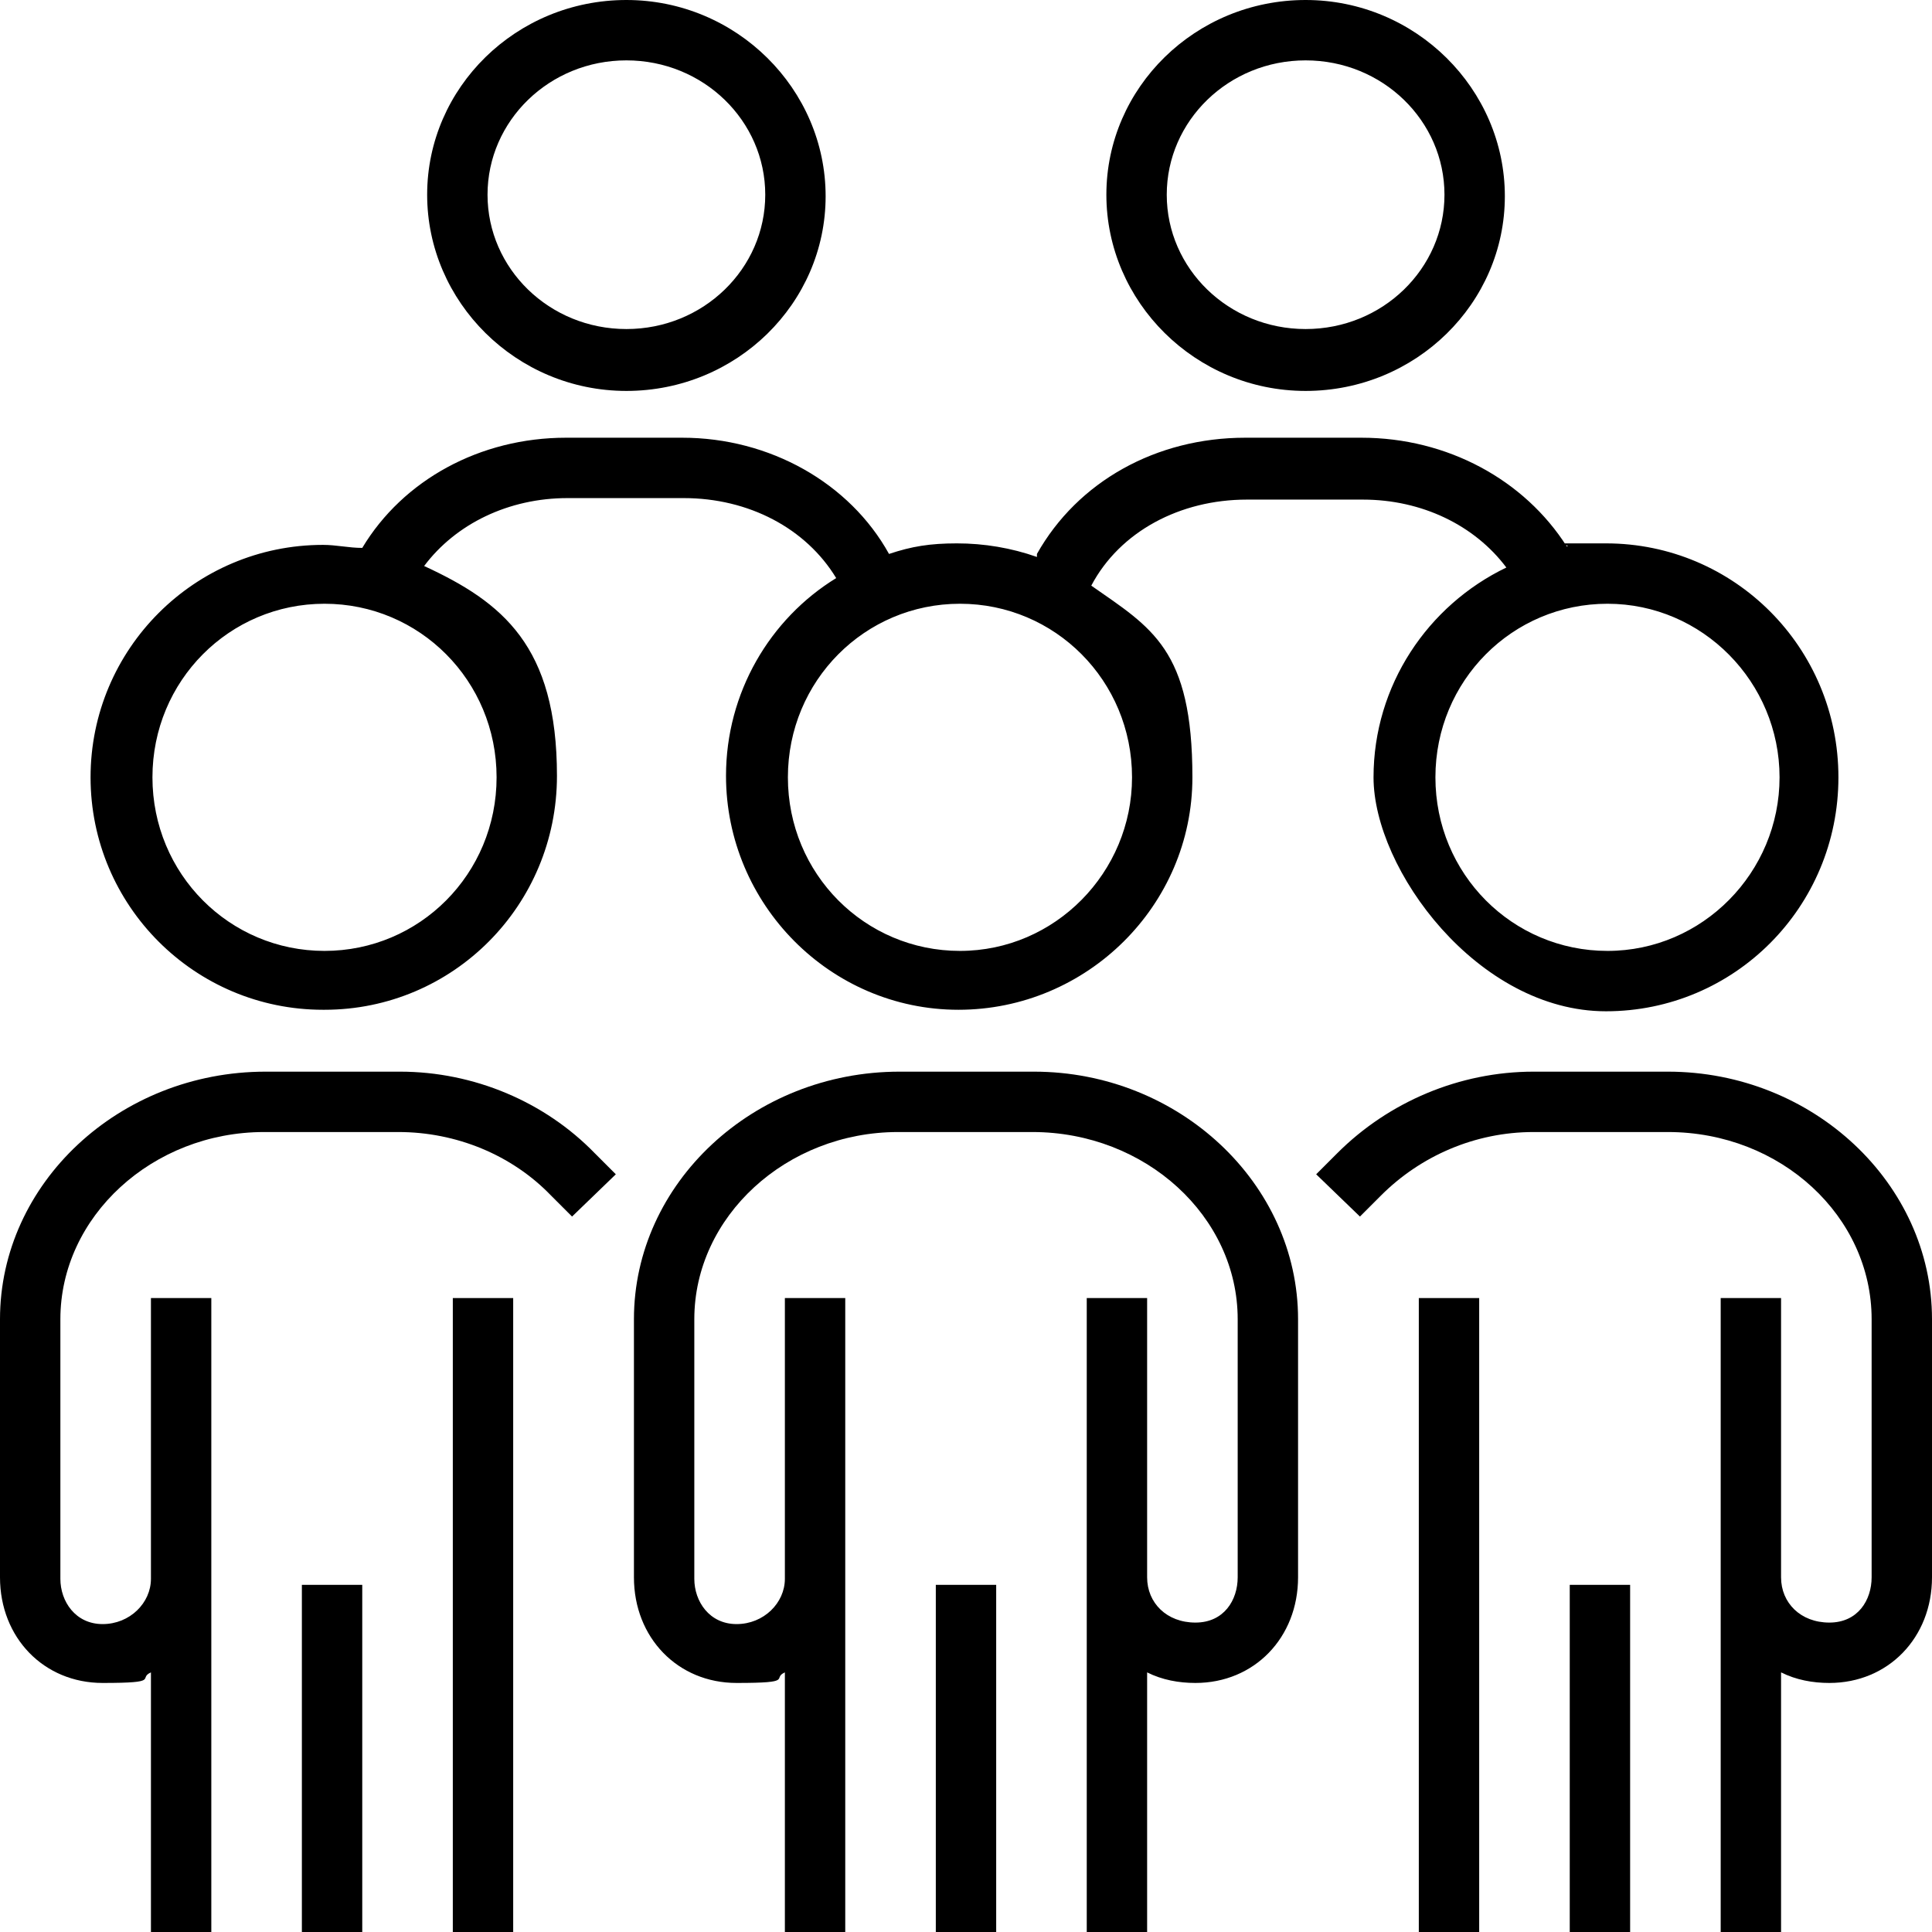
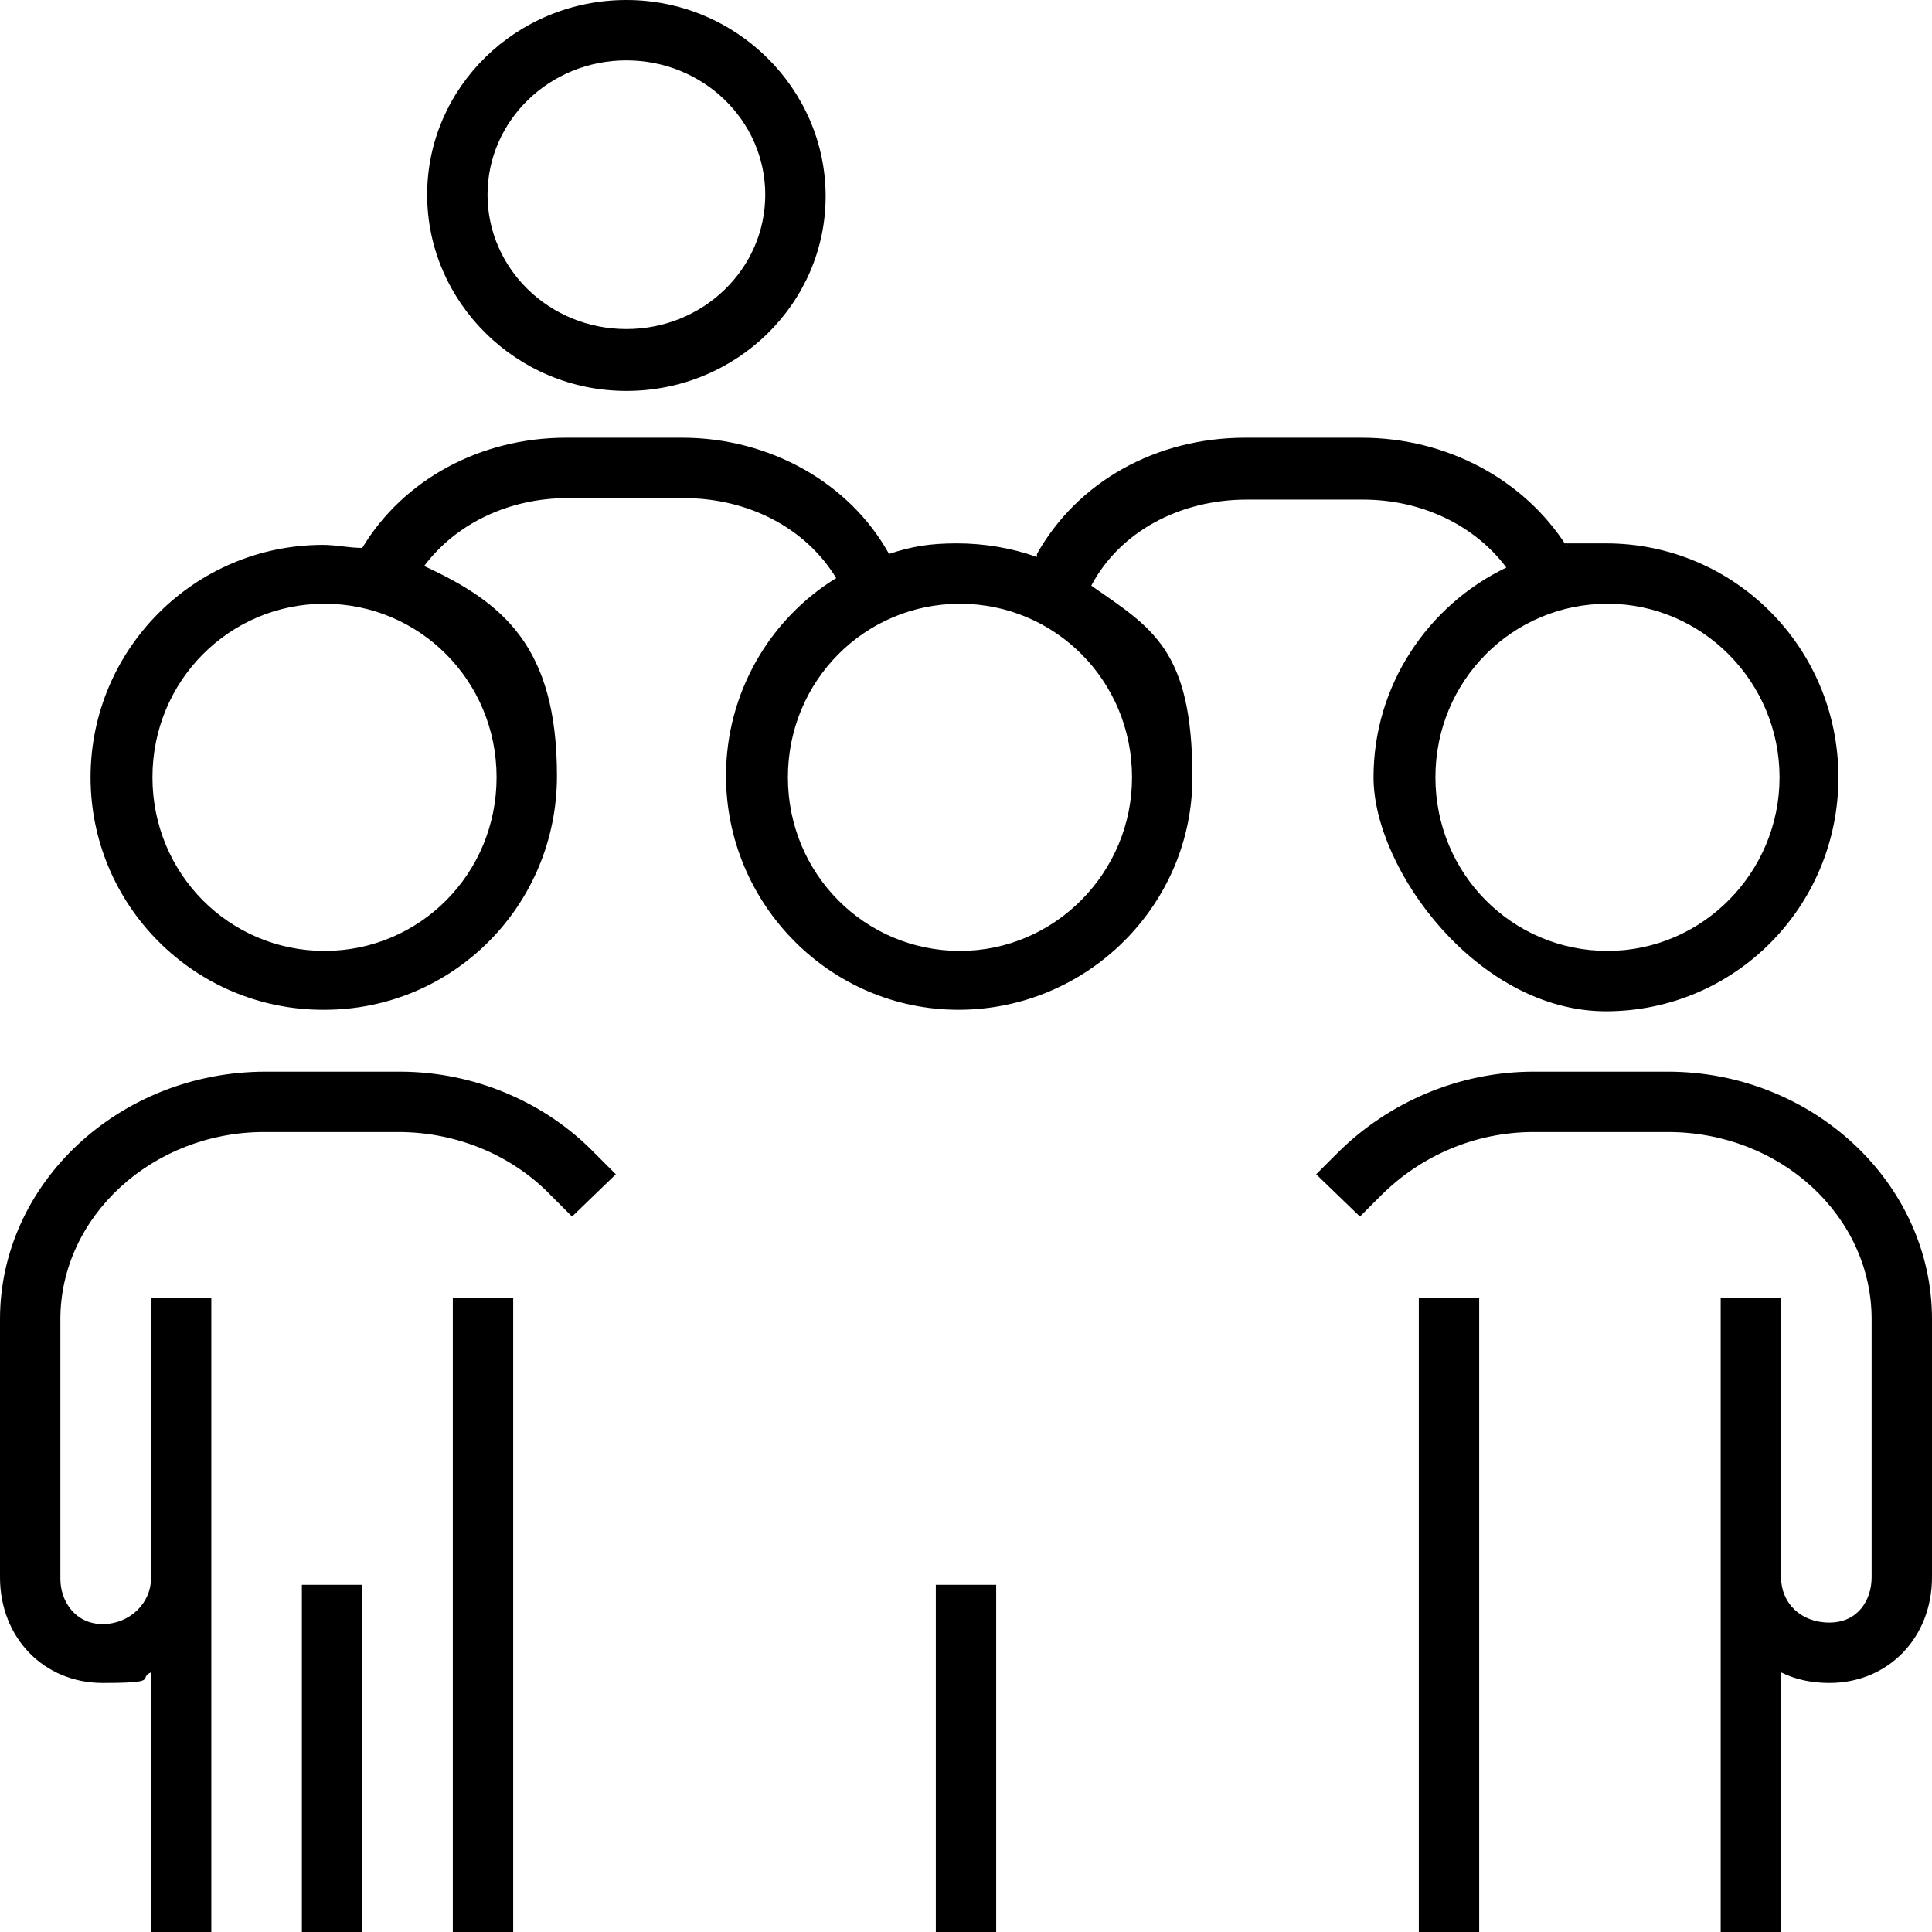
<svg xmlns="http://www.w3.org/2000/svg" version="1.1" viewBox="0 0 128 128">
  <g>
    <g id="Ebene_1">
      <g id="Teamwork">
        <g>
-           <path d="M68.5,71h-8.9c-9.7,0-17.6,7.4-17.6,16.4v17.1c0,4,2.9,7,6.8,7s2.3-.3,3.2-.7v17.2h4v-22.5h0v-19.5h-4v18.6c0,1.6-1.4,3-3.2,3s-2.8-1.5-2.8-3v-17.2c0-6.8,6.1-12.4,13.5-12.4h8.9c7.5,0,13.6,5.6,13.6,12.4v17.1c0,1.5-.9,3-2.8,3s-3.2-1.3-3.2-3v-18.5h-4v7h0v11.6h0v.9h0v22.5h4v-17.2c1,.5,2.1.7,3.2.7,3.9,0,6.8-3,6.8-7v-17.1c0-9-7.9-16.4-17.5-16.4Z" />
          <rect x="62" y="105" width="4" height="23" />
          <path d="M21.5,66.9c8.5,0,15.4-6.9,15.4-15.5s-3.6-11.5-8.8-13.9c2.1-2.8,5.6-4.5,9.5-4.5h7.7c4.3,0,8.1,2,10.1,5.3-4.4,2.7-7.3,7.6-7.3,13.1,0,8.5,6.9,15.5,15.4,15.5s15.5-6.9,15.5-15.4-2.7-9.9-6.7-12.7h0c1.9-3.6,5.9-5.7,10.3-5.7h7.7c3.9,0,7.4,1.7,9.5,4.5-5.2,2.5-8.8,7.8-8.8,13.9s6.9,15.5,15.4,15.5,15.4-6.9,15.4-15.5-6.9-15.5-15.4-15.5-1.8,0-2.6.2c-2.8-4.4-7.9-7.2-13.6-7.2h-7.7c-5.9,0-11.1,2.9-13.8,7.7v.2c-1.7-.6-3.5-.9-5.3-.9s-3,.2-4.5.7c-2.6-4.7-7.9-7.7-13.7-7.7h-7.7c-5.7,0-10.8,2.8-13.5,7.3-.9,0-1.7-.2-2.6-.2-8.5,0-15.4,6.9-15.4,15.4s6.9,15.4,15.4,15.4ZM117.9,51.5c0,6.3-5.1,11.5-11.4,11.5s-11.4-5.1-11.4-11.5,5.1-11.5,11.4-11.5,11.4,5.2,11.4,11.5ZM75,51.5c0,6.3-5.1,11.5-11.4,11.5s-11.4-5.1-11.4-11.5,5.1-11.5,11.4-11.5,11.4,5.1,11.4,11.5ZM21.5,40c6.3,0,11.4,5.1,11.4,11.5s-5.1,11.5-11.4,11.5-11.4-5.1-11.4-11.5,5.1-11.5,11.4-11.5Z" />
          <rect x="30" y="86" width="4" height="42" />
          <path d="M26.5,71h-8.9c-9.7,0-17.6,7.4-17.6,16.4v17.1c0,4,2.9,7,6.8,7s2.3-.3,3.2-.7v17.2h4v-22.5h0v-19.5h-4v18.6c0,1.6-1.4,3-3.2,3s-2.8-1.5-2.8-3v-17.2c0-6.8,6.1-12.4,13.5-12.4h8.9c3.8,0,7.5,1.5,10.1,4.2l1.4,1.4,2.9-2.8-1.4-1.4c-3.3-3.4-8-5.4-12.9-5.4Z" />
          <rect x="20" y="105" width="4" height="23" />
          <path d="M98,86h-4v19.5h0v22.5h4v-22.5h0v-19.5Z" />
          <path d="M110.5,71h-8.9c-4.9,0-9.6,2-13,5.4l-1.4,1.4,2.9,2.8,1.4-1.4c2.6-2.6,6.2-4.2,10.1-4.2h8.9c7.5,0,13.5,5.6,13.5,12.4v17.1c0,1.5-.9,3-2.8,3s-3.2-1.3-3.2-3v-18.5h-4v19.5h0v22.5h4v-17.2c1,.5,2.1.7,3.2.7,3.9,0,6.8-3,6.8-7v-17.1c0-9-7.9-16.4-17.5-16.4Z" />
-           <rect x="104" y="105" width="4" height="23" />
-           <path d="M86.5,25.9c7.3,0,13.2-5.8,13.2-12.9S93.8,0,86.5,0s-13.2,5.8-13.2,12.9,5.9,13,13.2,13ZM86.5,4c5.1,0,9.2,4,9.2,8.9s-4.1,8.9-9.2,8.9-9.2-4-9.2-8.9,4.1-8.9,9.2-8.9Z" />
          <path d="M41.5,25.9c7.3,0,13.2-5.8,13.2-12.9S48.8,0,41.5,0s-13.2,5.8-13.2,12.9,5.9,13,13.2,13ZM41.5,4c5.1,0,9.2,4,9.2,8.9s-4.1,8.9-9.2,8.9-9.2-4-9.2-8.9,4.1-8.9,9.2-8.9Z" />
        </g>
      </g>
    </g>
  </g>
</svg>